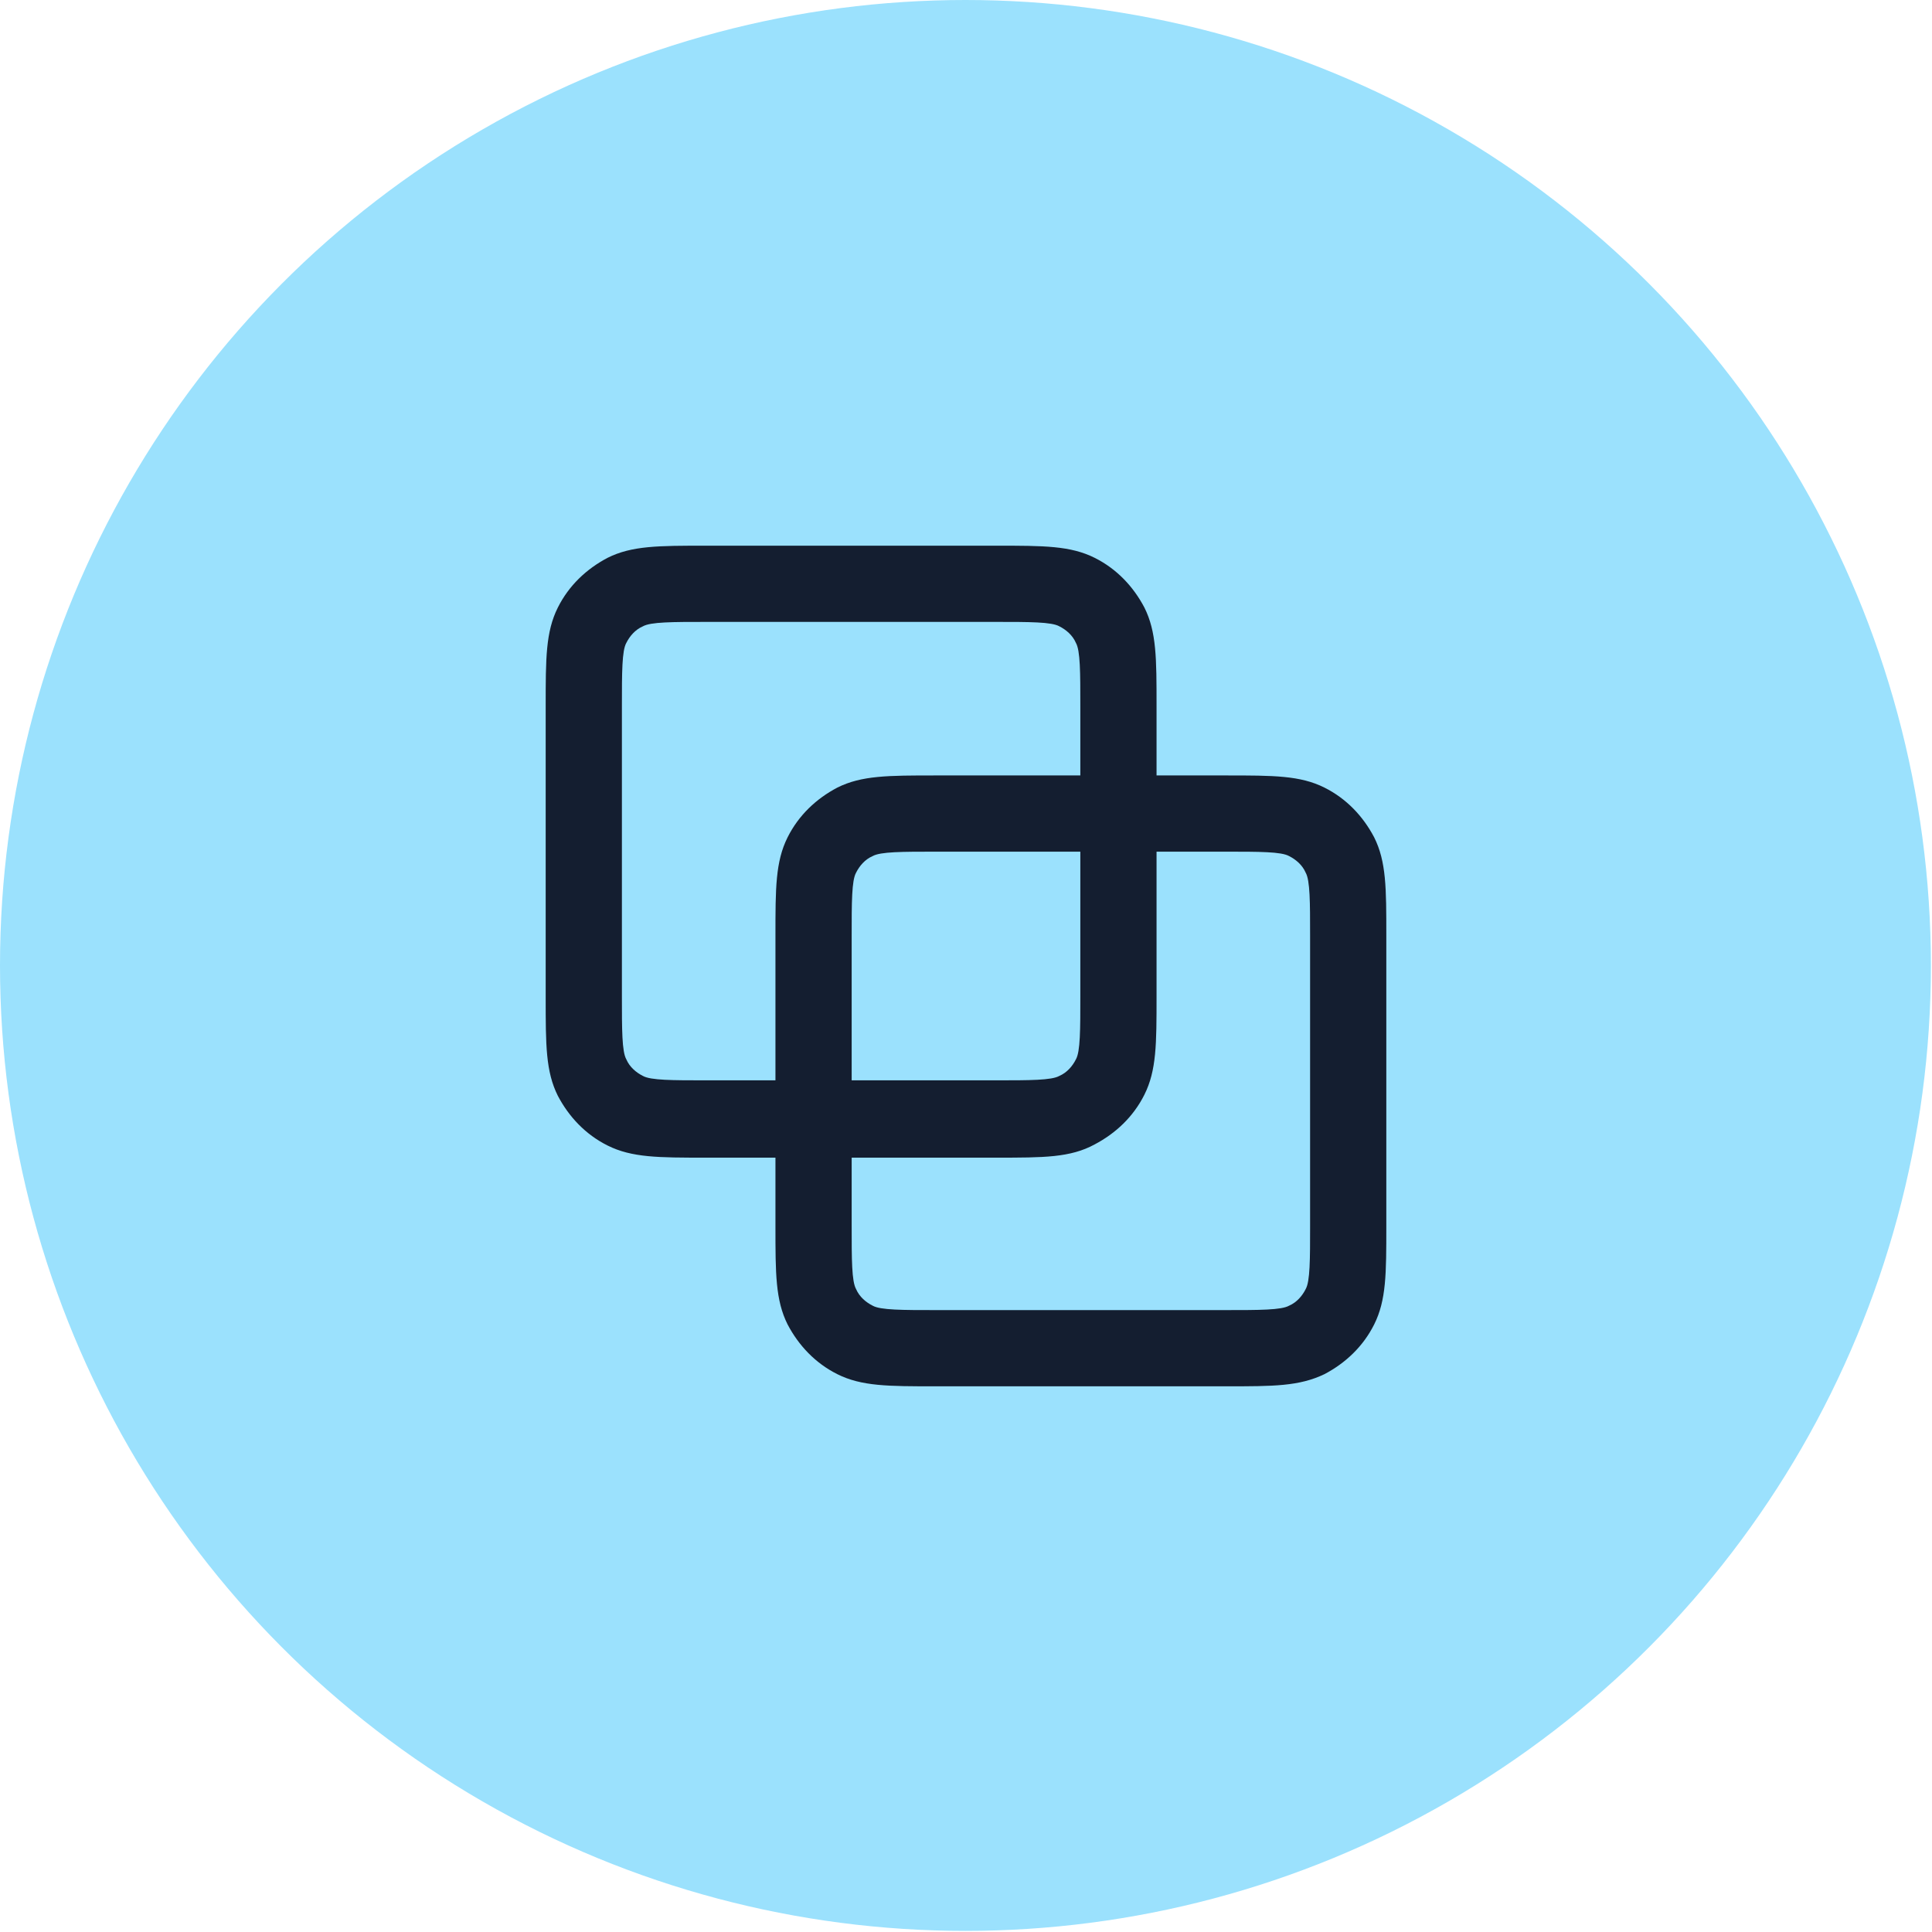
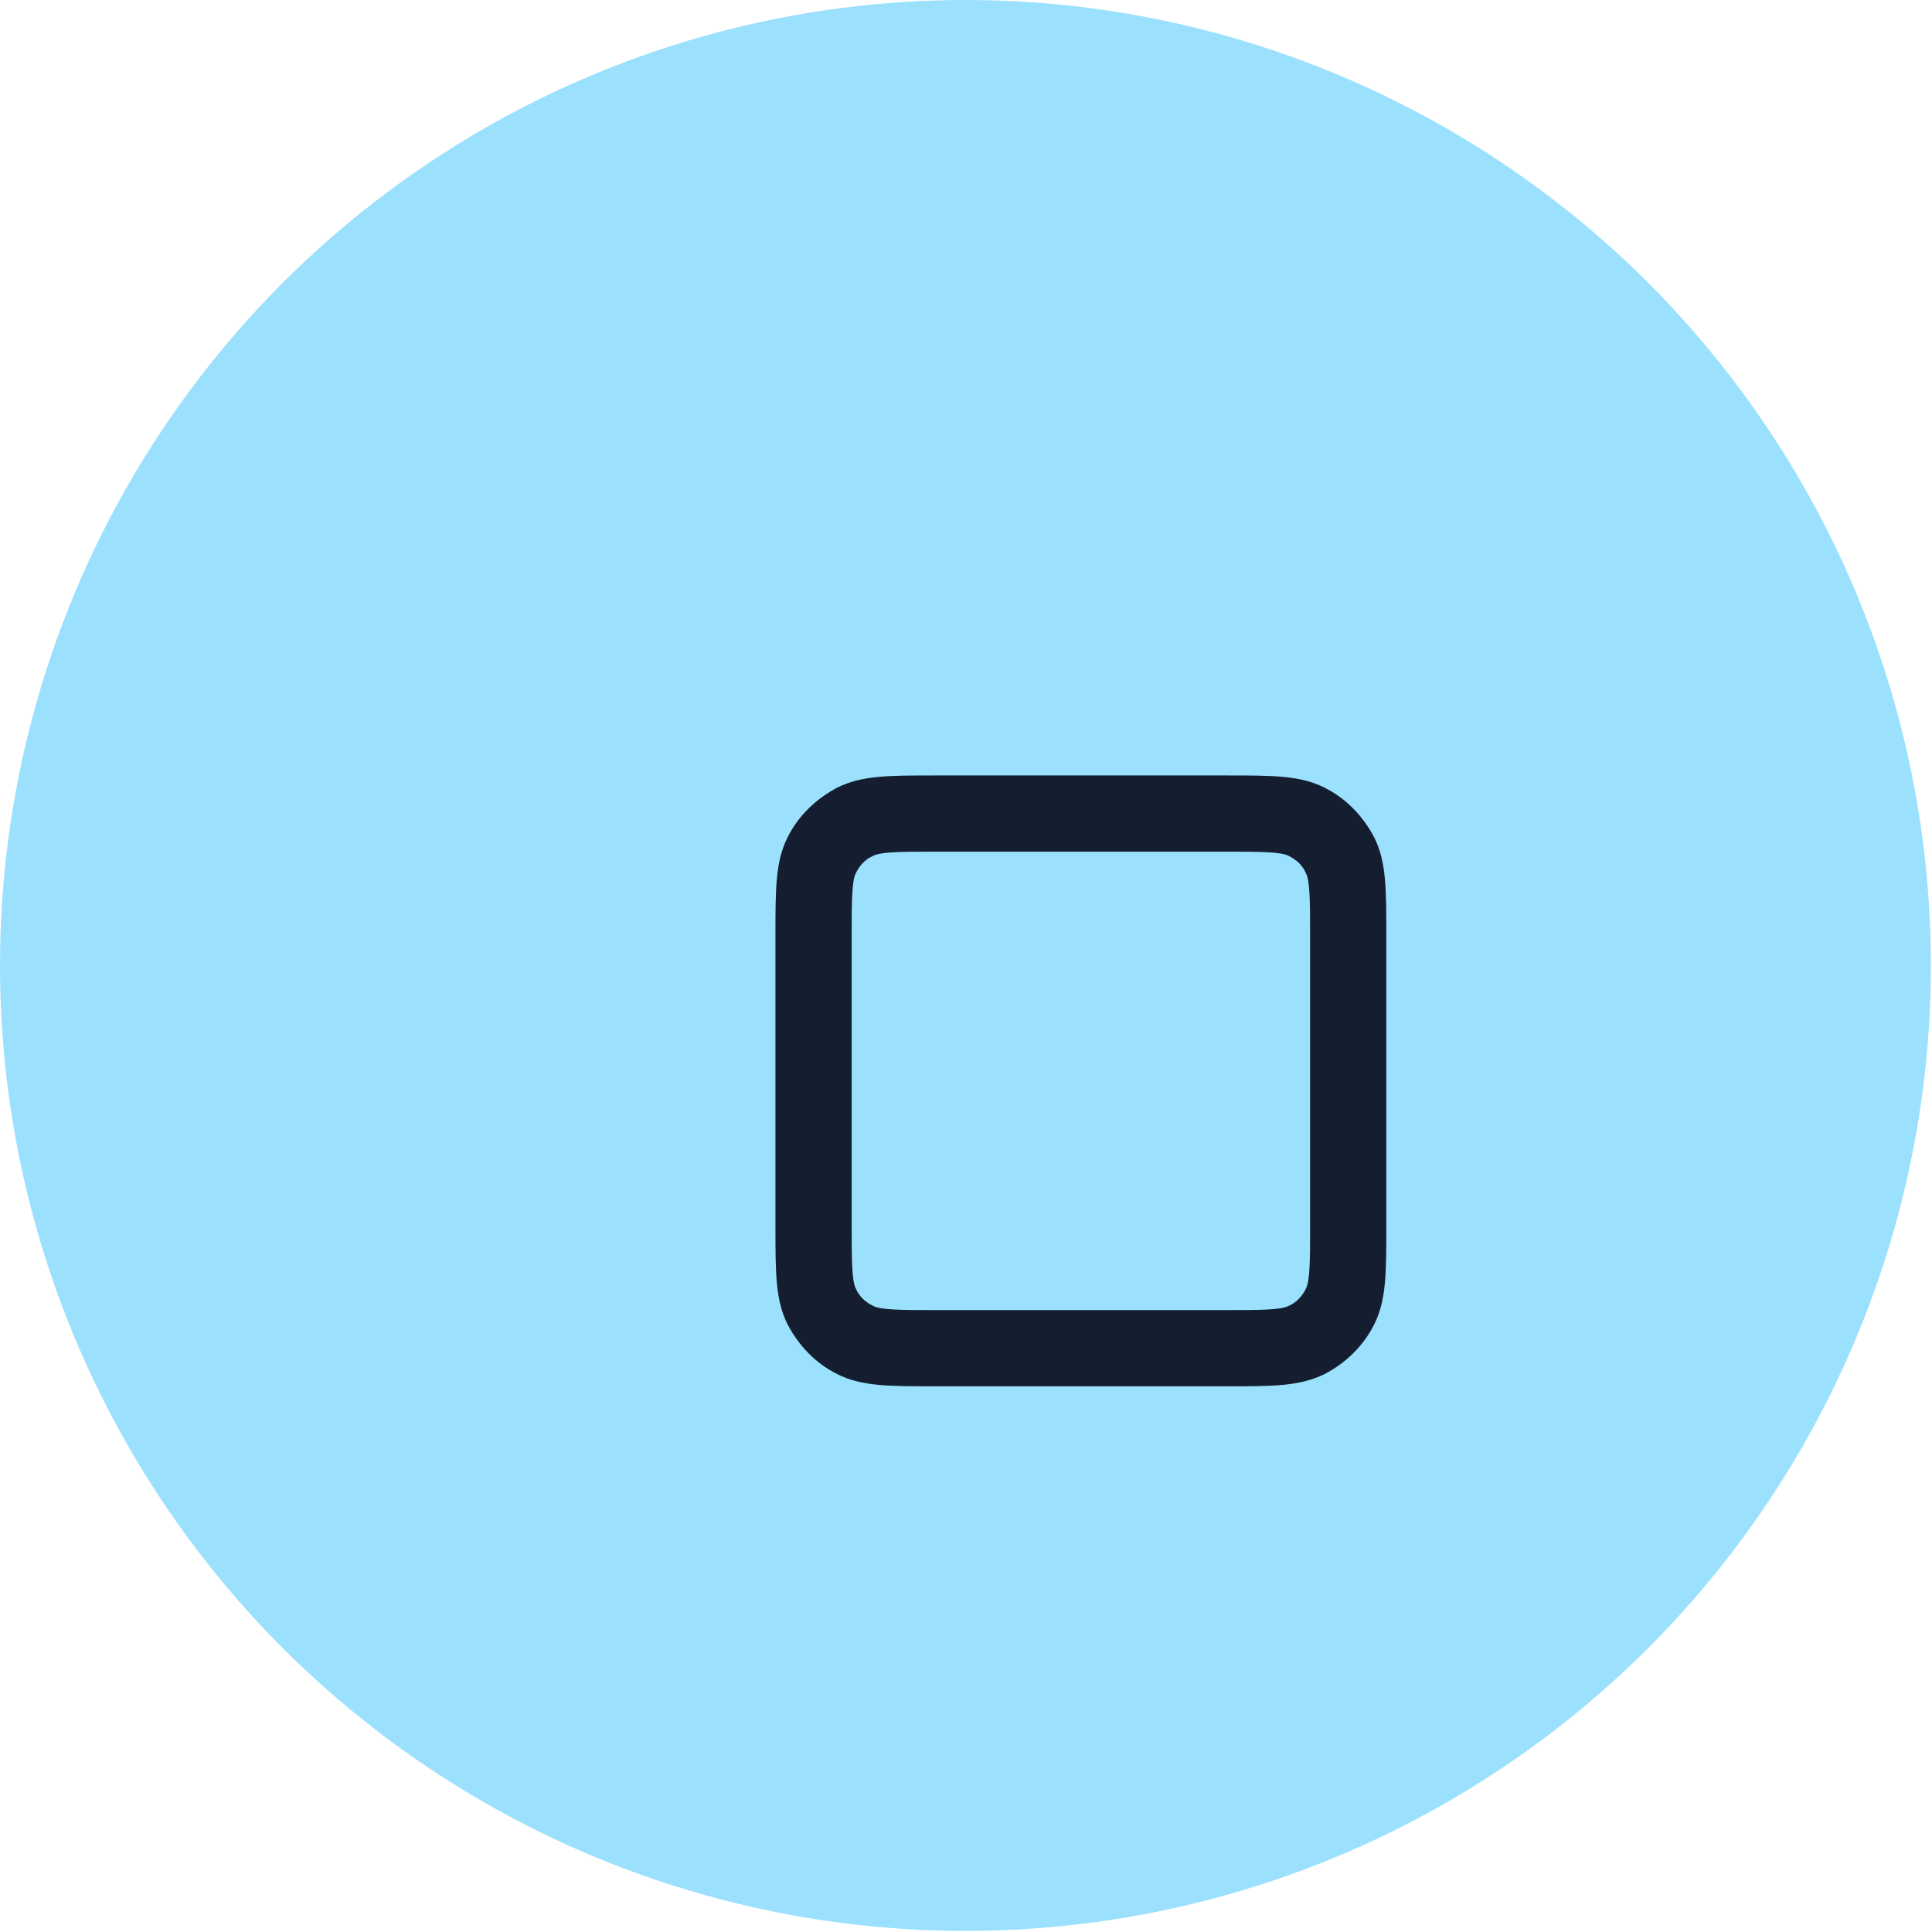
<svg xmlns="http://www.w3.org/2000/svg" version="1.1" id="Layer_2_1_" x="0px" y="0px" viewBox="0 0 174.9 174.9" style="enable-background:new 0 0 174.9 174.9;" xml:space="preserve">
  <style type="text/css">
	.st0{fill:#9BE1FD;}
	.st1{fill:#141E30;}
</style>
  <circle class="st0" cx="87.4" cy="87.4" r="87.4" />
-   <path class="st1" d="M90.2,104.8H63.9c-4.3,0-6.7,0-8.9-1.1c-2-1-3.5-2.6-4.5-4.5c-1.1-2.2-1.1-4.6-1.1-8.9V63.9  c0-4.3,0-6.7,1.1-8.9c1-2,2.6-3.5,4.5-4.5c2.2-1.1,4.6-1.1,8.9-1.1h26.3c4.3,0,6.7,0,8.9,1.1c2,1,3.5,2.6,4.5,4.5  c1.1,2.2,1.1,4.6,1.1,8.9v26.3c0,4.3,0,6.7-1.1,8.9c-1,2-2.6,3.5-4.5,4.5C96.9,104.8,94.5,104.8,90.2,104.8z M63.9,56.3  c-3,0-5,0-5.7,0.4c-0.7,0.3-1.2,0.9-1.5,1.5c-0.4,0.7-0.4,2.7-0.4,5.7v26.3c0,3,0,5,0.4,5.7c0.3,0.7,0.9,1.2,1.5,1.5  c0.7,0.4,2.7,0.4,5.7,0.4h26.3c3,0,5,0,5.7-0.4c0.7-0.3,1.2-0.9,1.5-1.5c0.4-0.7,0.4-2.7,0.4-5.7V63.9c0-3,0-5-0.4-5.7  c-0.3-0.7-0.9-1.2-1.5-1.5c-0.7-0.4-2.7-0.4-5.7-0.4C90.2,56.3,63.9,56.3,63.9,56.3z" />
  <path class="st1" d="M111,125.5H84.7c-4.3,0-6.7,0-8.9-1.1c-2-1-3.5-2.6-4.5-4.5c-1.1-2.2-1.1-4.6-1.1-8.9V84.7c0-4.3,0-6.7,1.1-8.9  c1-2,2.6-3.5,4.5-4.5c2.2-1.1,4.6-1.1,8.9-1.1H111c4.3,0,6.7,0,8.9,1.1c2,1,3.5,2.6,4.5,4.5c1.1,2.2,1.1,4.6,1.1,8.9V111  c0,4.3,0,6.7-1.1,8.9c-1,2-2.6,3.5-4.5,4.5C117.6,125.5,115.3,125.5,111,125.5z M84.7,77.1c-3,0-5,0-5.7,0.4  c-0.7,0.3-1.2,0.9-1.5,1.5c-0.4,0.7-0.4,2.7-0.4,5.7V111c0,3,0,5,0.4,5.7c0.3,0.7,0.9,1.2,1.5,1.5c0.7,0.4,2.7,0.4,5.7,0.4H111  c3,0,5,0,5.7-0.4c0.7-0.3,1.2-0.9,1.5-1.5c0.4-0.7,0.4-2.7,0.4-5.7V84.7c0-3,0-5-0.4-5.7c-0.3-0.7-0.9-1.2-1.5-1.5  c-0.7-0.4-2.7-0.4-5.7-0.4H84.7z" />
</svg>